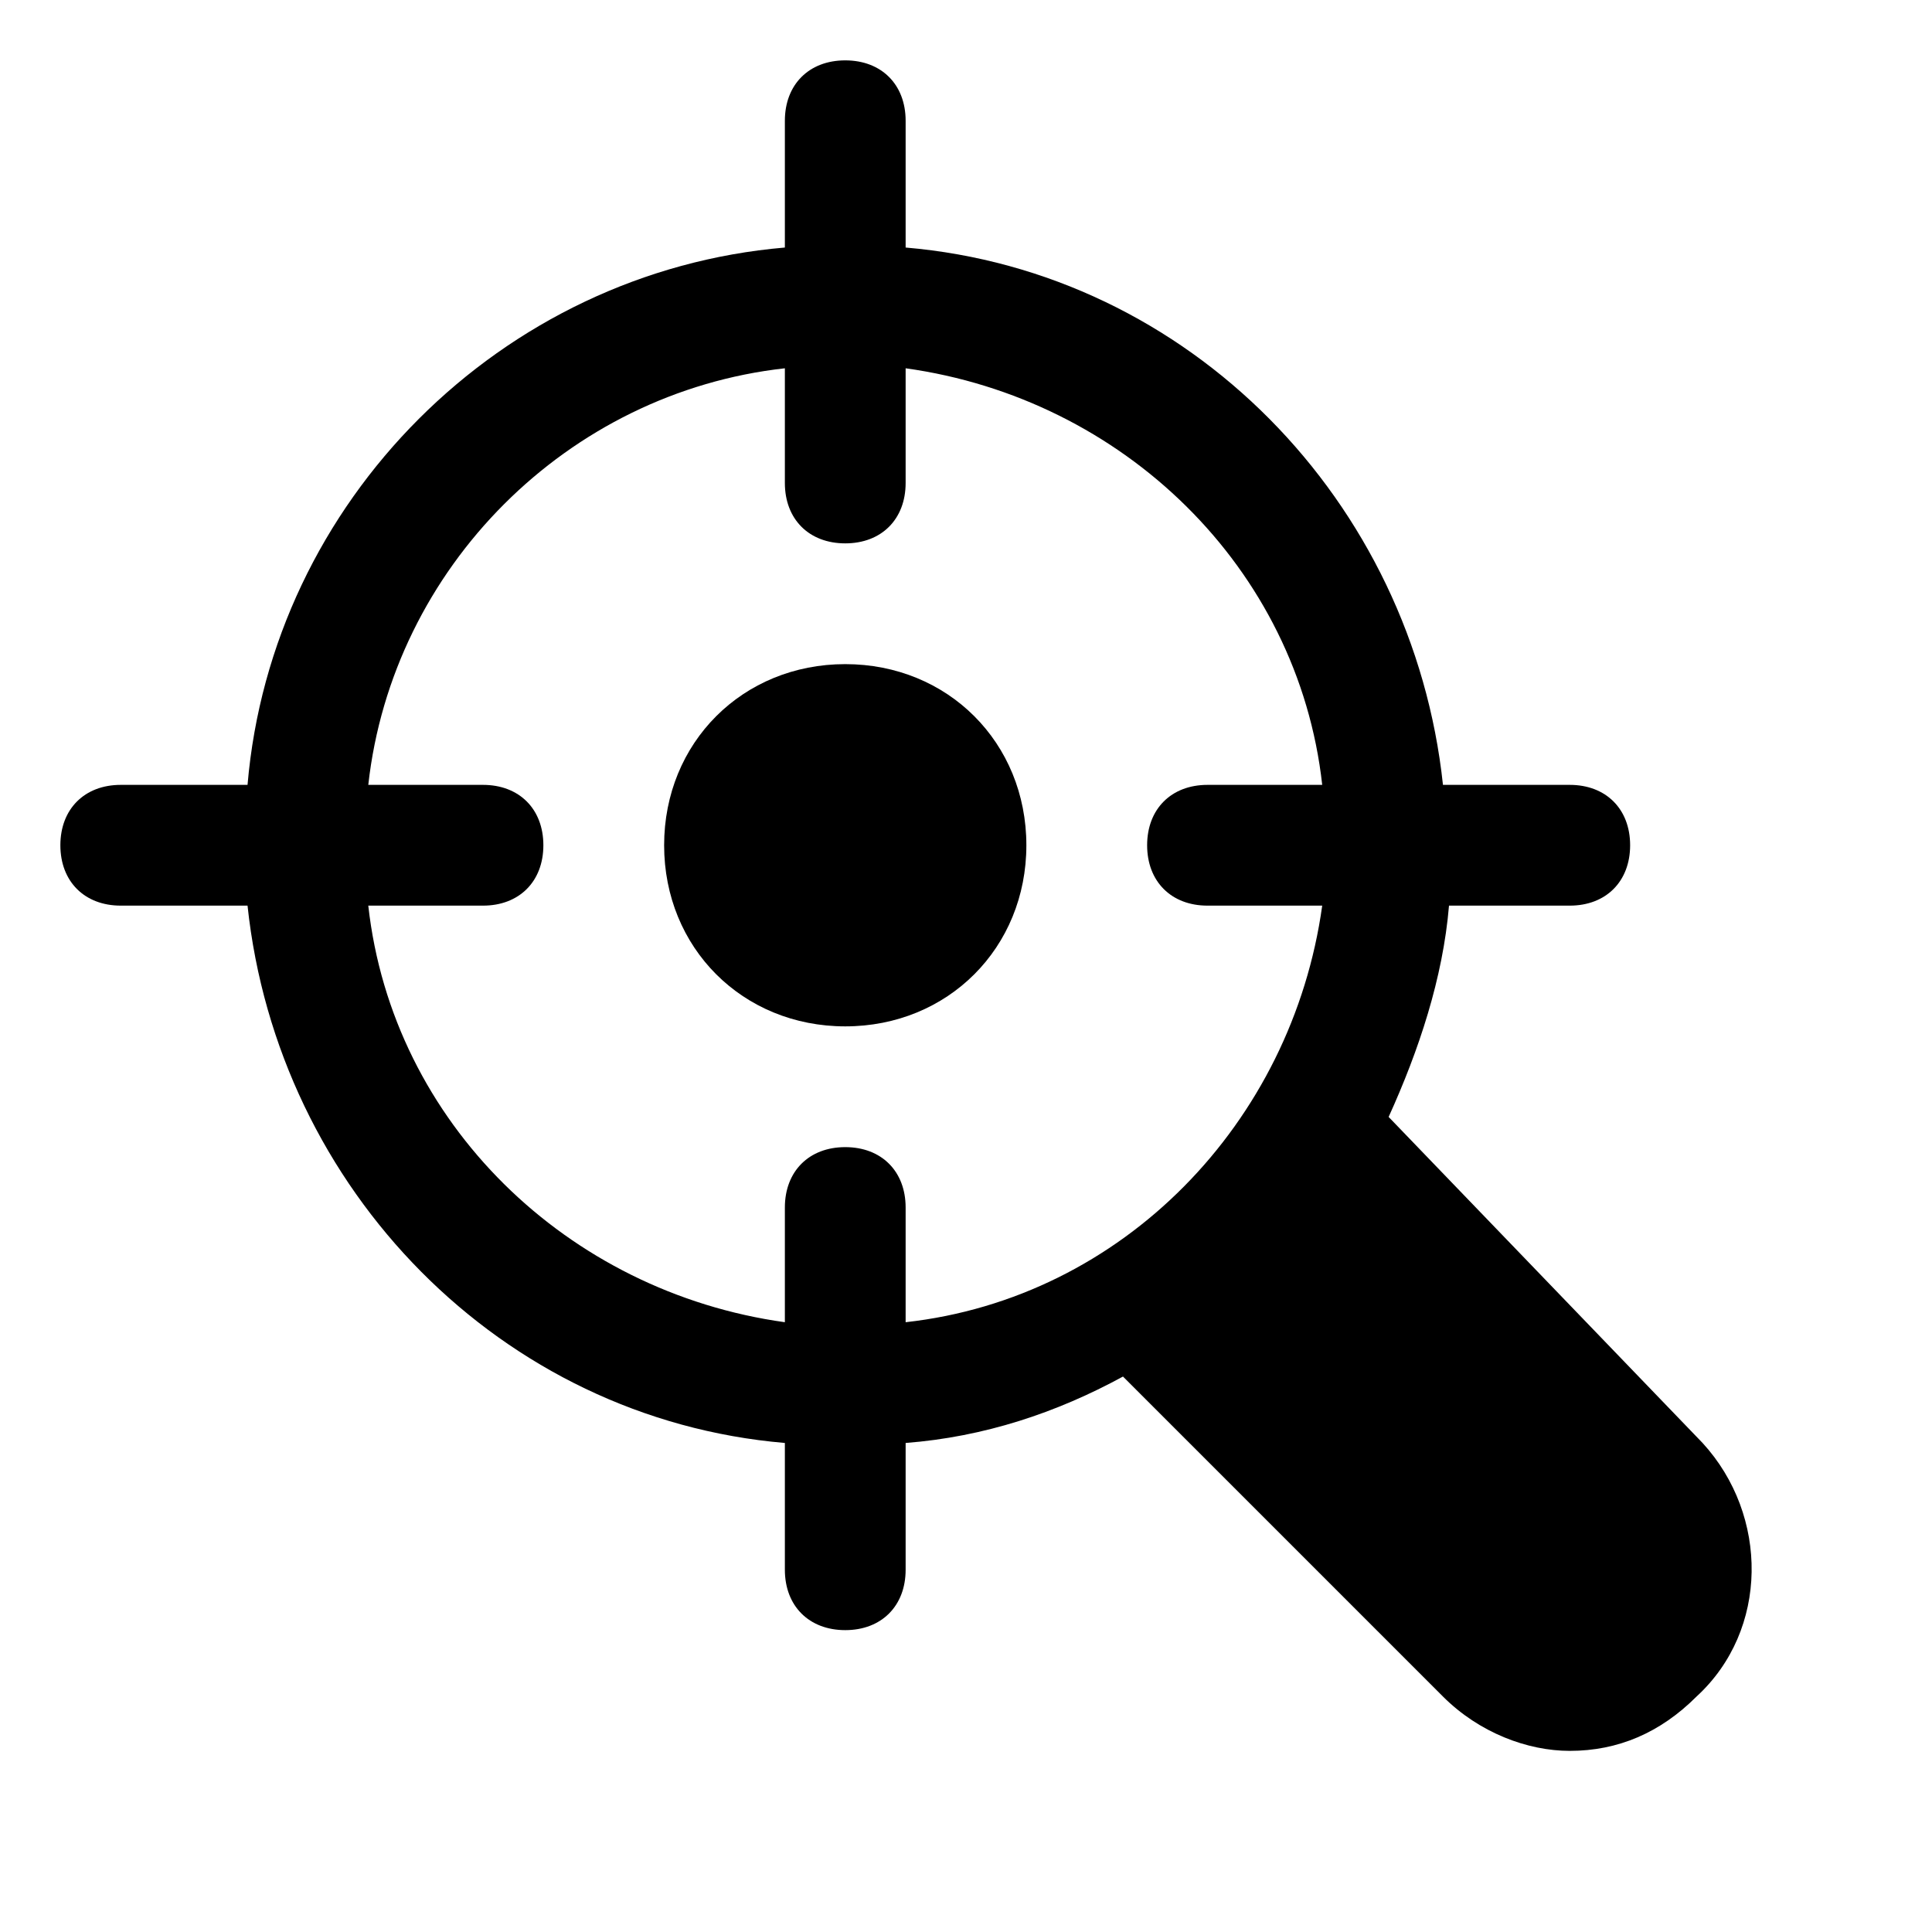
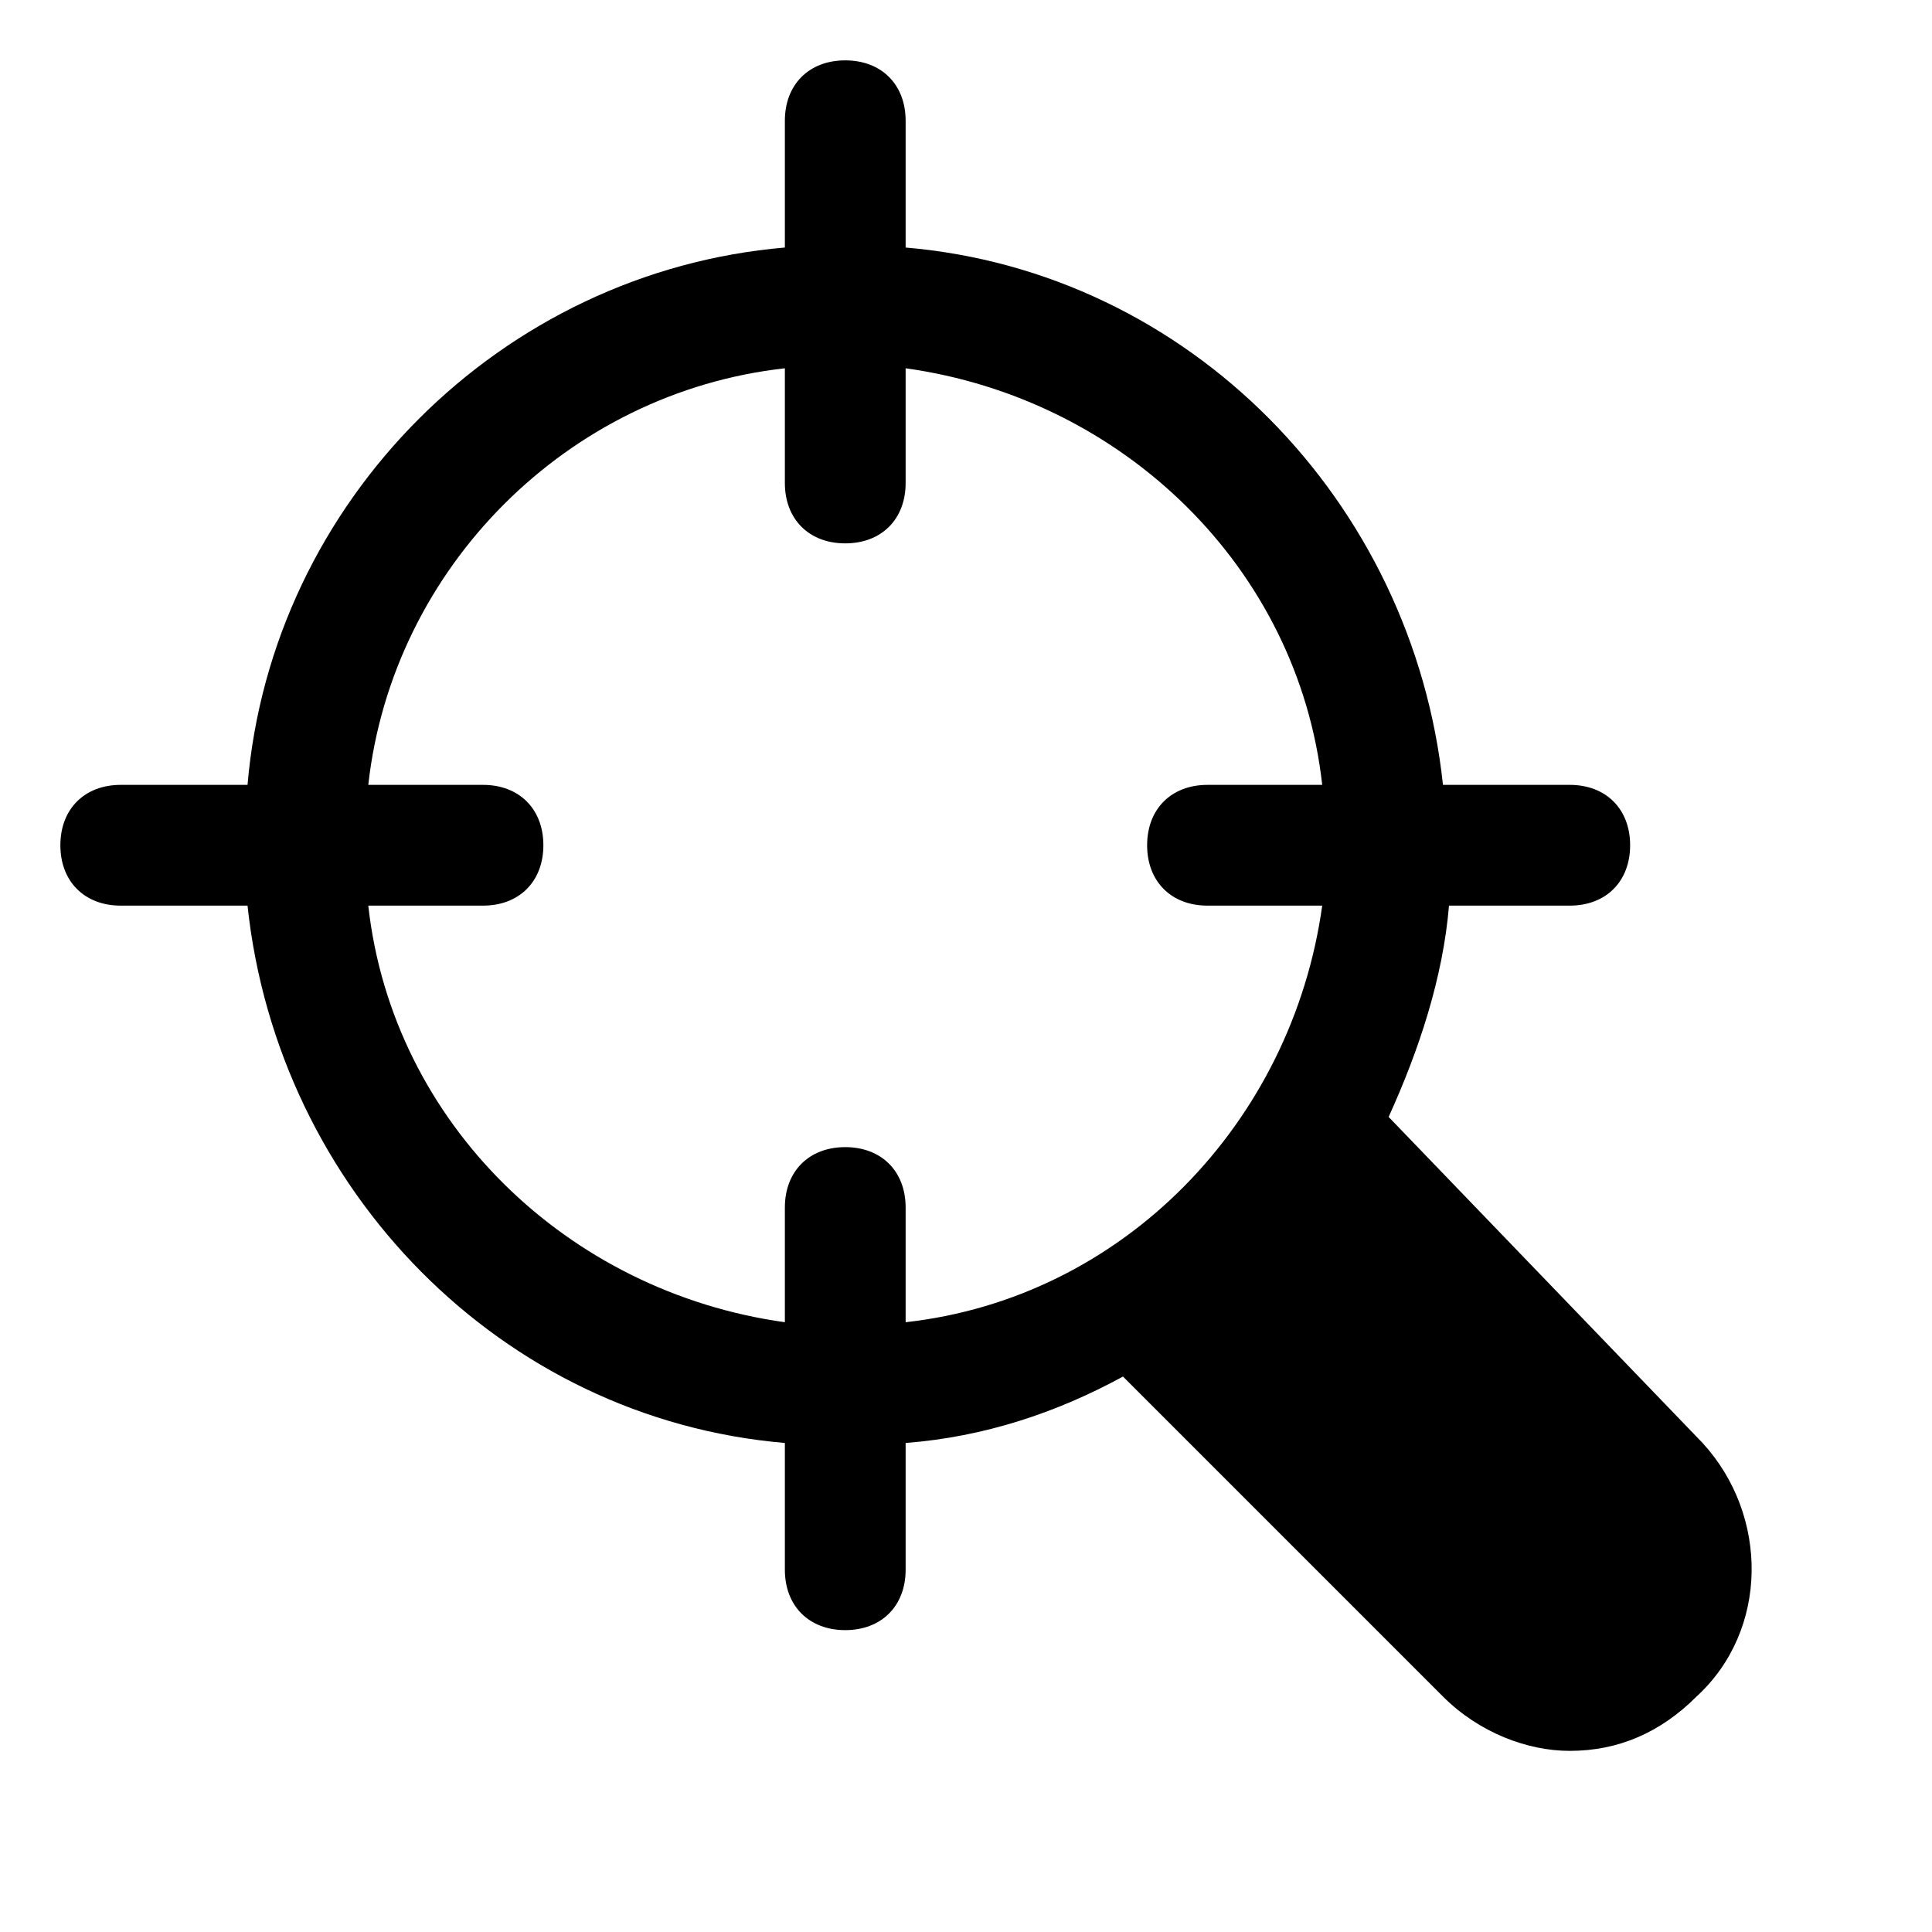
<svg xmlns="http://www.w3.org/2000/svg" width="194" height="194" viewBox="0 0 194 194" fill="none">
  <path d="M170.963 144.894L139.438 112.156C142.469 105.487 144.894 98.213 145.5 90.938H157.625C161.263 90.938 163.688 88.513 163.688 84.875C163.688 81.237 161.263 78.812 157.625 78.812H144.894C141.862 50.319 119.431 27.281 90.938 24.856V12.125C90.938 8.488 88.513 6.062 84.875 6.062C81.237 6.062 78.812 8.488 78.812 12.125V24.856C50.319 27.281 27.281 50.319 24.856 78.812H12.125C8.488 78.812 6.062 81.237 6.062 84.875C6.062 88.513 8.488 90.938 12.125 90.938H24.856C27.887 119.431 50.319 142.469 78.812 144.894V157.625C78.812 161.263 81.237 163.688 84.875 163.688C88.513 163.688 90.938 161.263 90.938 157.625V144.894C98.819 144.287 106.094 141.862 112.763 138.225L144.894 170.356C148.531 173.994 153.381 175.812 157.625 175.812C162.475 175.812 166.719 173.994 170.356 170.356C177.631 163.688 177.631 152.169 170.963 144.894ZM84.875 115.188C81.237 115.188 78.812 117.612 78.812 121.25V132.769C56.987 129.737 39.406 112.762 36.981 90.938H48.5C52.138 90.938 54.562 88.513 54.562 84.875C54.562 81.237 52.138 78.812 48.5 78.812H36.981C39.406 56.987 56.987 39.406 78.812 36.981V48.5C78.812 52.138 81.237 54.562 84.875 54.562C88.513 54.562 90.938 52.138 90.938 48.5V36.981C112.762 40.013 130.344 56.987 132.769 78.812H121.25C117.612 78.812 115.188 81.237 115.188 84.875C115.188 88.513 117.612 90.938 121.25 90.938H132.769C129.737 112.762 112.762 130.344 90.938 132.769V121.25C90.938 117.612 88.513 115.188 84.875 115.188Z" fill="black" />
-   <path d="M103.062 84.875C103.062 74.569 95.181 66.688 84.875 66.688C74.569 66.688 66.688 74.569 66.688 84.875C66.688 95.181 74.569 103.062 84.875 103.062C95.181 103.062 103.062 95.181 103.062 84.875Z" fill="black" />
</svg>